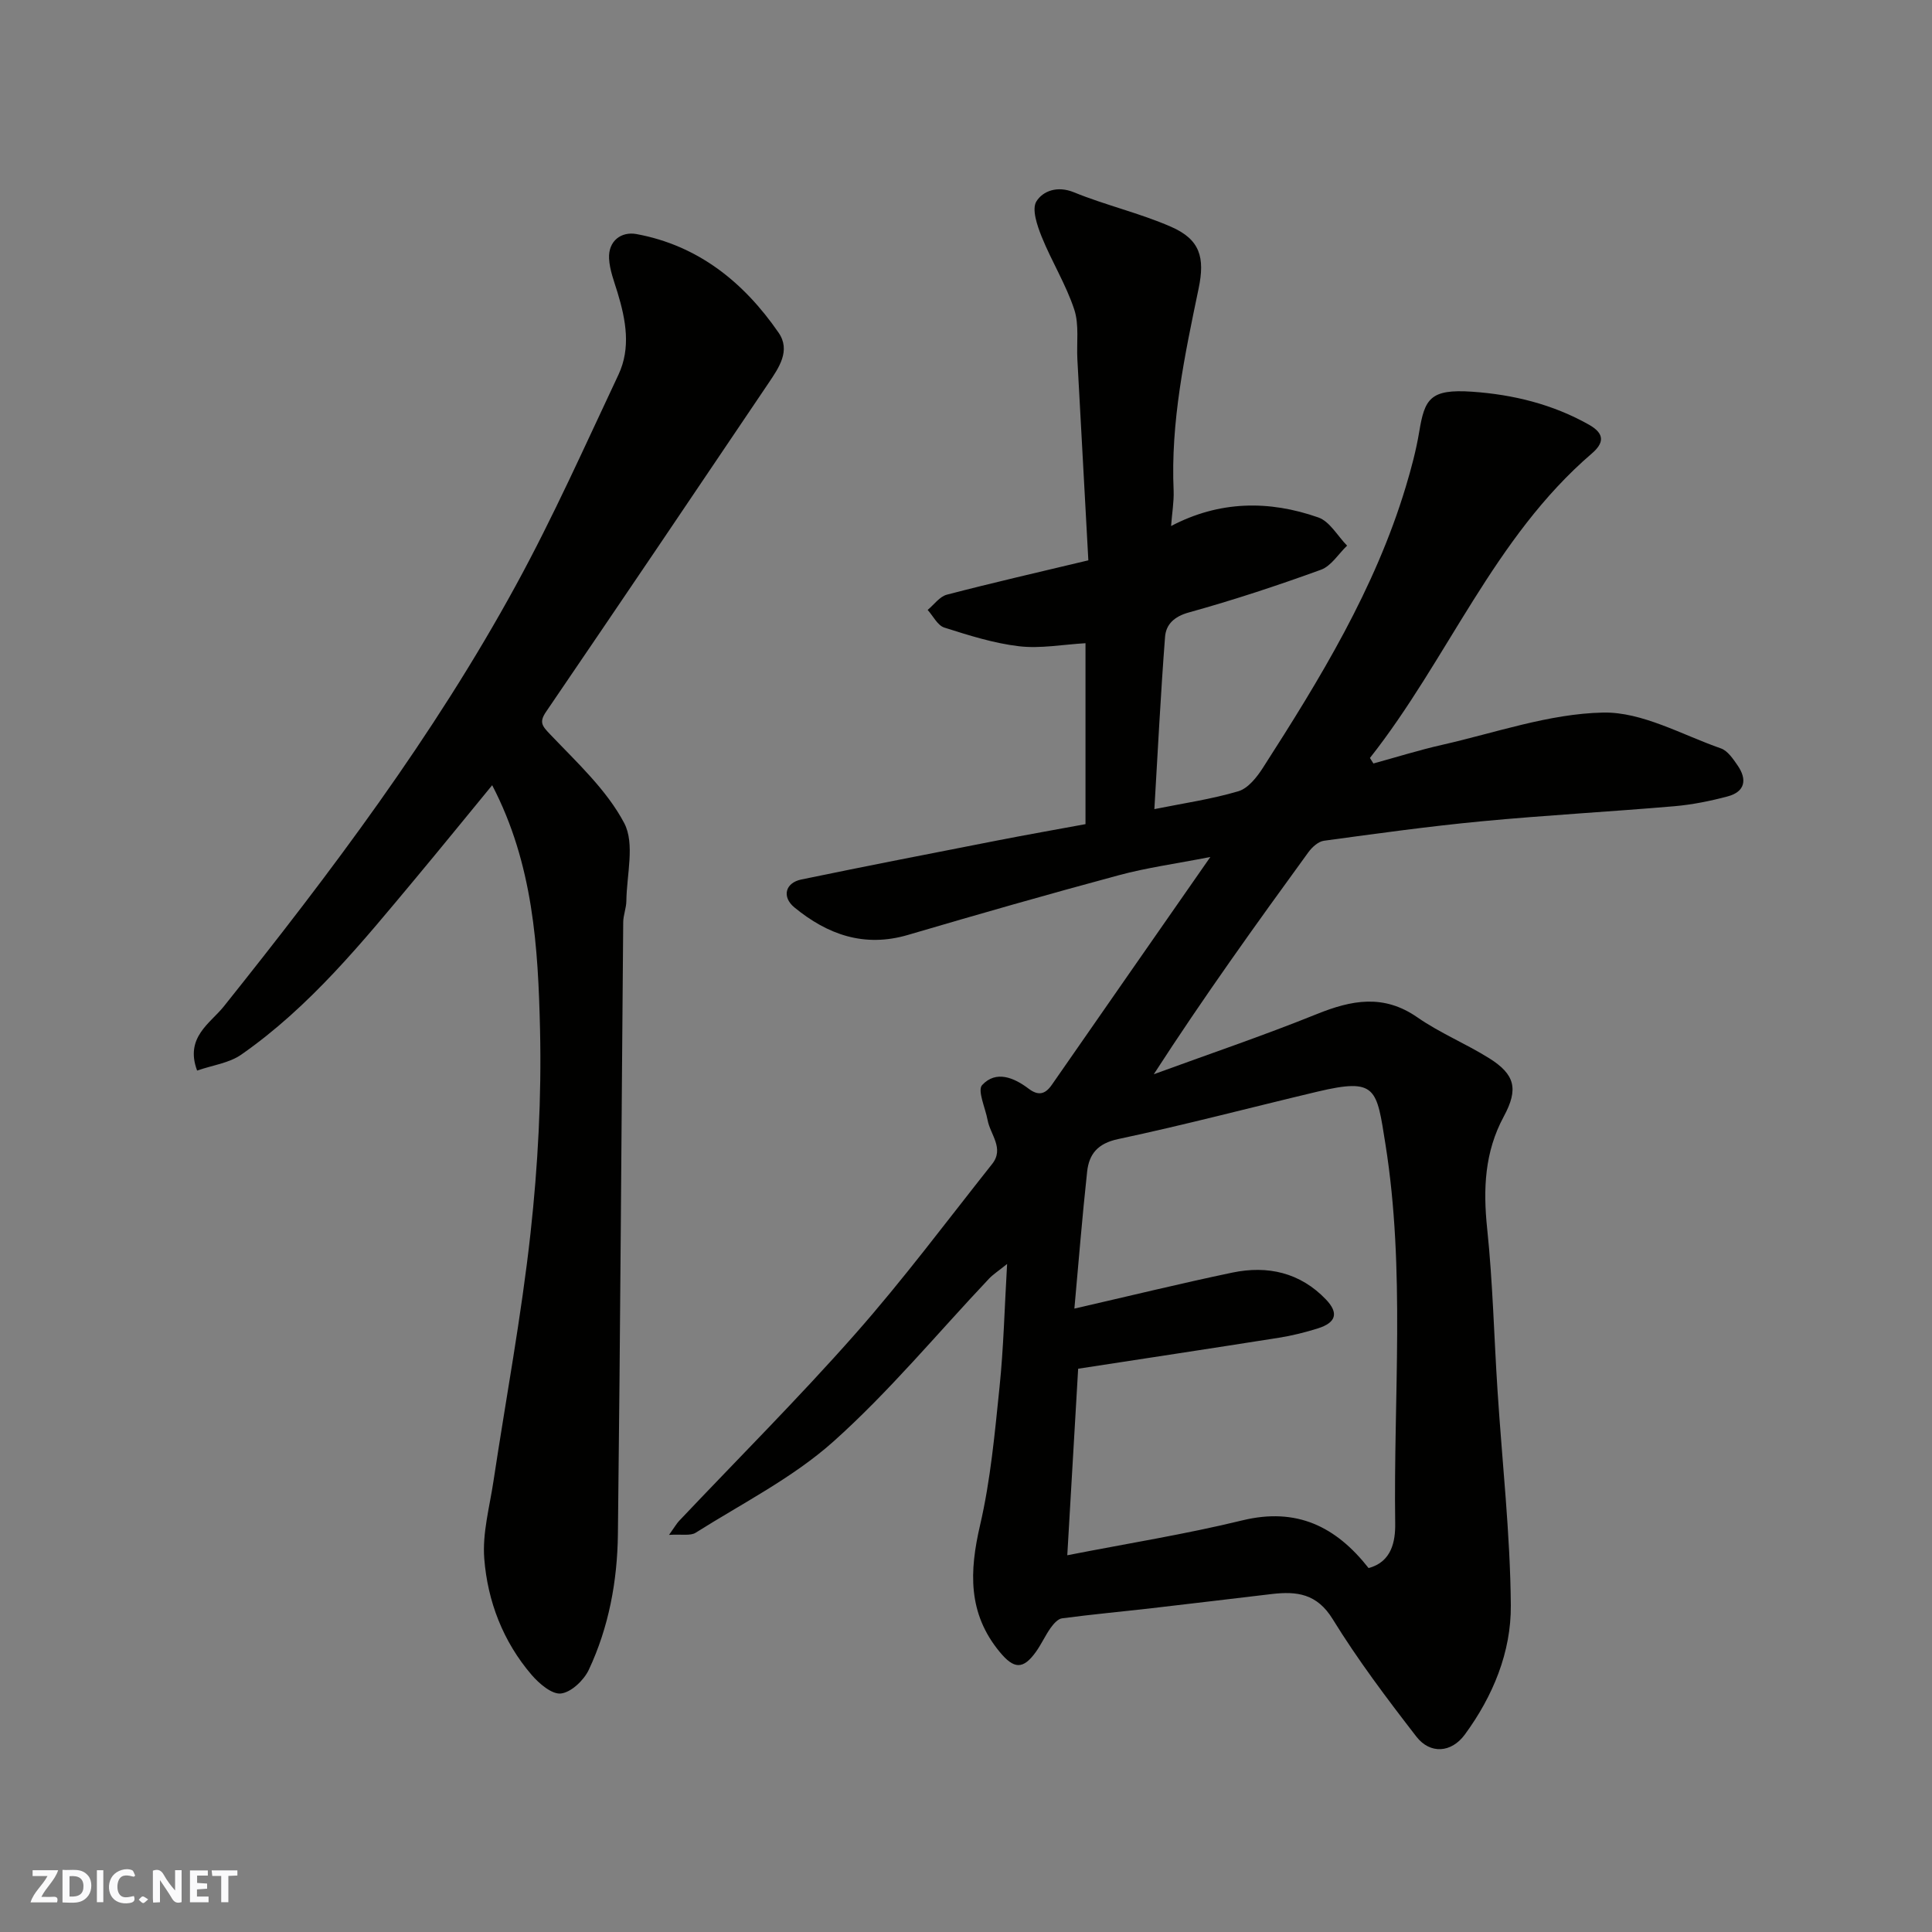
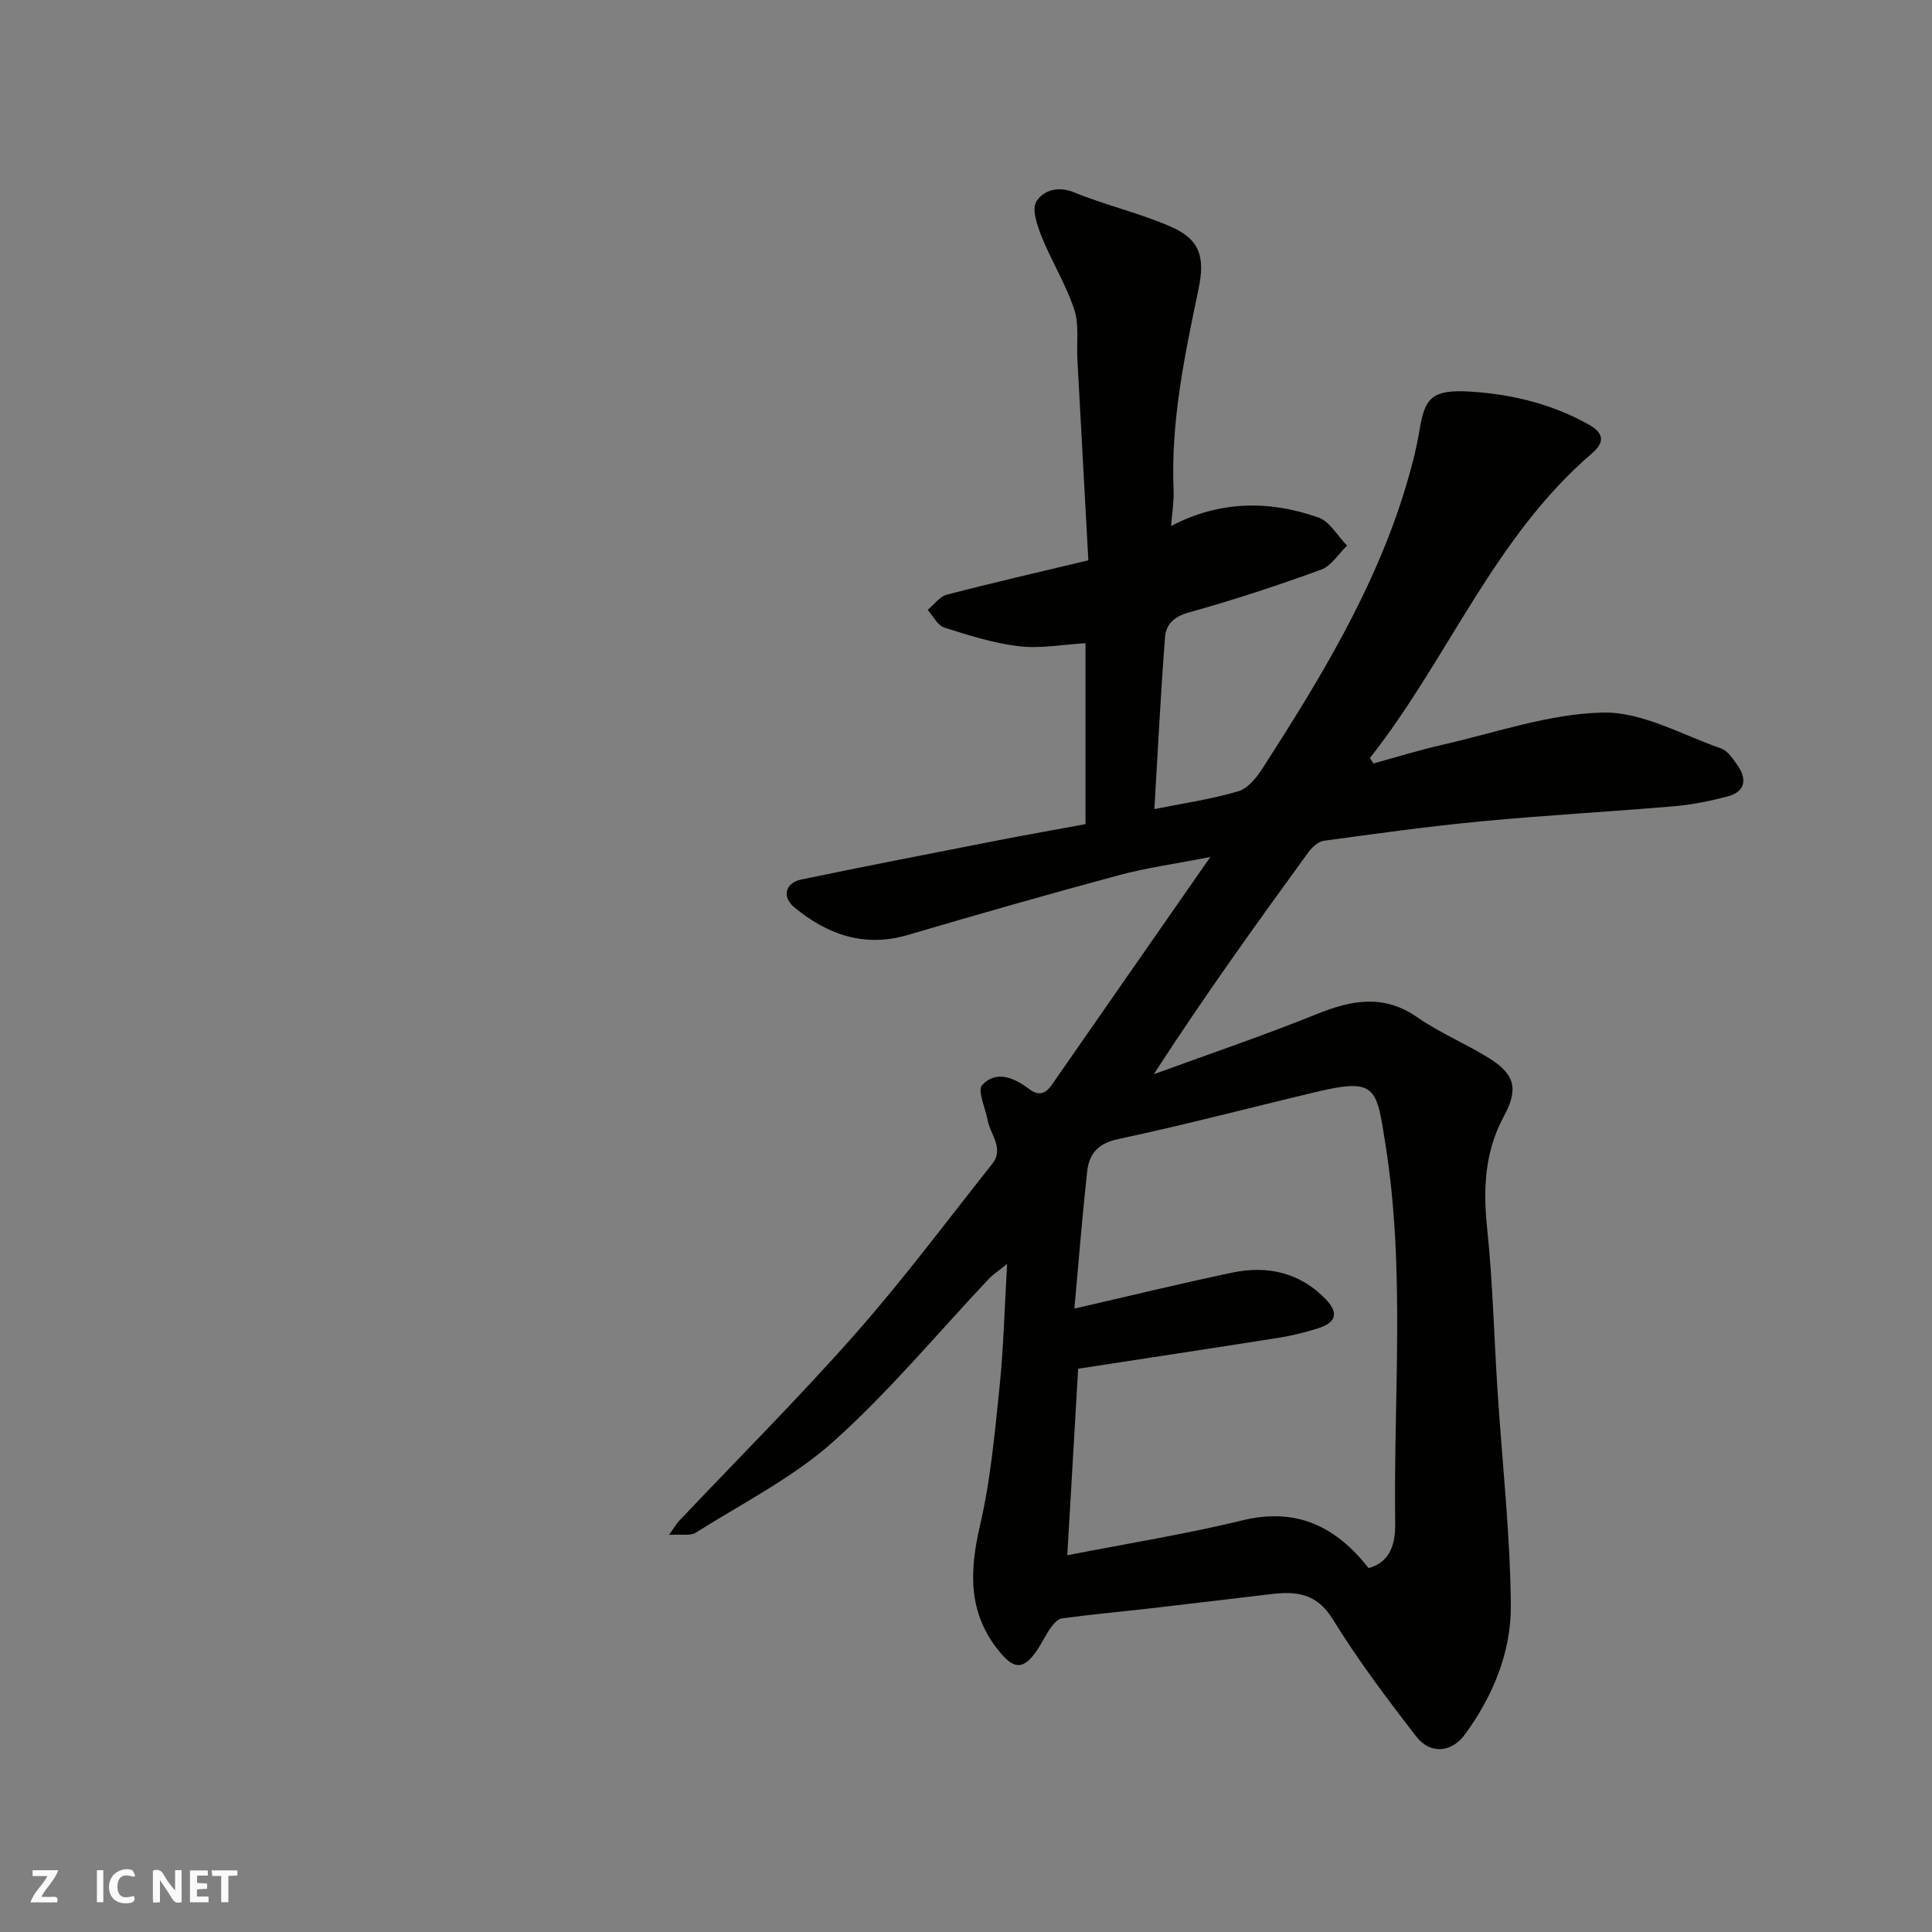
<svg xmlns="http://www.w3.org/2000/svg" enable-background="new 0 0 400 400" viewBox="0 0 400 400">
  <rect x="0" y="0" width="400" height="400" fill="#808080" stroke="none" />
  <g fill="#fafafb">
    <path d="m37.59 393.81c-.92.31-1.52.05-2-.78-.7-1.2-1.52-2.34-2.47-3.78v4.59c-.55.03-.95.05-1.41.07-.03-.37-.06-.64-.06-.91 0-1.91 0-3.81 0-5.7 1.13-.41 1.77-.03 2.29.91.62 1.11 1.38 2.14 2.31 3.19v-4.2h1.35v6.61z" />
-     <path d="m12.94 393.88v-6.75c1.9.19 3.93-.54 5.37 1.29.8 1.01.78 2.88.03 3.97-1.37 1.97-3.4 1.51-5.4 1.49m1.45-1.22c2.04.12 2.92-.58 2.89-2.21-.03-1.51-.98-2.19-2.89-2z" />
    <path d="m11.81 393.87h-5.49c.68-2.18 2.47-3.48 3.51-5.45h-3.08v-1.21h5.29c-.71 2.13-2.44 3.48-3.47 5.51.86 0 1.63.04 2.39-.01.79-.05 1.14.21.85 1.16" />
    <path d="m39.33 393.86v-6.61h3.7v1.07h-2.22v1.52c.68.04 1.34.09 2.07.13v1.07c-.72.05-1.38.09-2.1.14v1.48h2.4v1.19h-3.85z" />
    <path d="m27.71 388.56c-1.15-.3-2.46-.61-3.1.64-.37.73-.41 1.93-.06 2.67.63 1.35 1.99.93 3.17.68.35.94-.01 1.32-.93 1.46-1.62.25-3.05-.27-3.76-1.48-.73-1.24-.6-3.03.31-4.17.88-1.11 2.71-1.7 4-1.16.32.13.44.74.65 1.12-.1.08-.19.16-.28.24" />
    <path d="m49.15 387.24v1.07c-.59.02-1.17.05-1.87.08v5.44h-1.48v-5.44h-1.85c-.05-.4-.08-.73-.13-1.15z" />
    <path d="m20.06 387.21h1.33v6.62h-1.33z" />
-     <path d="m30.68 393.25c-.49.38-.8.79-1.05.76-.32-.05-.6-.45-.9-.7.26-.24.51-.64.8-.67.29-.04.62.3 1.15.61" />
  </g>
  <path d="m242.46 108.91c9.99-5.25 20.25-5.37 30.48-1.78 2.38.83 3.99 3.84 5.96 5.84-1.79 1.71-3.28 4.21-5.41 4.99-9 3.27-18.12 6.28-27.35 8.84-3.08.85-4.74 2.51-4.93 5.08-.91 11.83-1.5 23.69-2.21 35.64 6-1.21 11.81-2.05 17.39-3.7 2.01-.6 3.83-2.9 5.08-4.85 11.82-18.4 23.22-37.05 29.59-58.22 1.12-3.72 2.13-7.5 2.77-11.33 1.13-6.8 2.2-8.93 10.98-8.32 8.45.59 16.65 2.58 24.19 6.84 3.43 1.94 2.97 3.89.56 5.96-20.31 17.44-29.81 42.6-45.93 63.03l.72 1.14c4.71-1.29 9.39-2.76 14.15-3.84 11.1-2.51 22.21-6.47 33.39-6.7 8.1-.17 16.33 4.6 24.41 7.42 1.4.49 2.52 2.17 3.45 3.52 2.02 2.92 1.56 5.46-2.07 6.42-3.61.96-7.32 1.71-11.03 2.03-13.29 1.14-26.62 1.86-39.89 3.12-10.92 1.04-21.79 2.55-32.66 4.03-1.17.16-2.45 1.33-3.21 2.37-10.86 14.93-21.63 29.91-32.01 45.97 11.26-4.12 22.63-7.97 33.74-12.45 7.23-2.92 13.84-4.19 20.83.67 4.66 3.24 10.03 5.44 14.86 8.46 5.36 3.36 6.11 6.37 3.04 12.05-3.99 7.38-4.3 15.04-3.45 23.22 1.17 11.15 1.42 22.39 2.15 33.59.95 14.81 2.63 29.6 2.75 44.41.08 9.69-3.7 18.83-9.53 26.77-2.78 3.78-7.17 4.11-10.04.4-6.09-7.87-12.11-15.86-17.32-24.32-3.25-5.28-7.42-5.78-12.55-5.19-8.3.97-16.59 1.99-24.9 2.94-6.19.71-12.4 1.28-18.58 2.1-.86.11-1.76 1.15-2.35 1.97-1.13 1.59-1.93 3.41-3.07 4.99-2.67 3.72-4.57 3.52-7.47.01-6.64-8.02-6.3-16.7-4.07-26.29 2.17-9.35 3.04-19.04 4.03-28.63.83-8.05 1.02-16.16 1.56-25.42-1.88 1.51-2.91 2.17-3.72 3.02-10.7 11.32-20.69 23.42-32.26 33.76-8.41 7.51-18.85 12.77-28.49 18.86-1.1.7-2.91.28-5.52.45 1.19-1.67 1.55-2.32 2.04-2.85 12.19-12.89 24.76-25.44 36.49-38.73 9.97-11.29 19-23.41 28.37-35.22 2.55-3.22-.4-6.08-.95-9.09-.46-2.49-2.16-6.15-1.12-7.25 2.88-3.09 6.58-1.54 9.63.77 1.98 1.5 3.41 1.18 4.79-.81 10.6-15.27 21.23-30.53 32.82-47.17-7.23 1.41-13.2 2.22-18.97 3.78-14.6 3.93-29.14 8.09-43.65 12.36-9.03 2.65-16.63-.06-23.5-5.7-2.62-2.16-1.92-5.08 1.43-5.78 13.56-2.81 27.17-5.45 40.76-8.11 5.92-1.16 11.87-2.2 18.08-3.35 0-12.35 0-24.77 0-37.46-4.7.27-9.32 1.15-13.76.63-5.25-.62-10.41-2.26-15.48-3.87-1.39-.45-2.31-2.4-3.44-3.65 1.32-1.09 2.48-2.77 3.98-3.16 9.56-2.49 19.2-4.7 29.29-7.11-.78-14.22-1.53-27.9-2.27-41.58-.19-3.47.4-7.18-.65-10.36-1.72-5.19-4.68-9.95-6.74-15.05-.93-2.31-2.1-5.72-1.09-7.33 1.33-2.14 4.32-3.29 7.76-1.88 6.58 2.69 13.61 4.3 20.11 7.14 6.02 2.63 7.05 6.35 5.71 12.79-2.88 13.82-5.82 27.65-5.17 41.92.07 2.28-.33 4.54-.53 7.25zm-20.02 162.02c11.48-2.63 22.04-5.22 32.69-7.45 7.33-1.53 14.07-.02 19.42 5.59 2.66 2.8 2.07 4.77-1.7 5.96-2.62.82-5.32 1.5-8.04 1.93-13.84 2.19-27.69 4.28-41.59 6.42-.75 12.98-1.49 25.7-2.25 38.62 12.62-2.47 24.54-4.37 36.23-7.22 11.24-2.74 19.38 1.25 26.15 9.87 4.81-1.27 5.56-5.59 5.51-9.21-.37-26.19 2.13-52.51-2.02-78.55-1.84-11.55-1.79-13.79-14.06-10.88-13.77 3.27-27.47 6.89-41.31 9.83-4.22.9-5.99 3.11-6.39 6.73-1.03 9.48-1.79 18.99-2.64 28.36z" fill="#010100" />
-   <path d="m101.9 162.57c-5.5 6.69-10.65 13.04-15.89 19.32-10.99 13.17-21.83 26.54-36.06 36.46-2.52 1.76-5.96 2.19-9.14 3.3-2.58-6.88 2.75-9.8 5.51-13.26 22.16-27.73 43.49-56.05 60.53-87.28 7.72-14.14 14.3-28.91 21.18-43.5 2.62-5.56 1.55-11.35-.17-17.03-.71-2.32-1.64-4.68-1.76-7.06-.18-3.67 2.55-5.63 5.67-5.06 12.79 2.36 22.23 9.98 29.43 20.42 2.56 3.71.04 7.27-2.05 10.39-15.31 22.73-30.66 45.44-46.09 68.09-1.51 2.21-.79 2.97.91 4.75 5.49 5.77 11.62 11.41 15.26 18.29 2.26 4.28.51 10.7.45 16.16-.02 1.45-.63 2.9-.65 4.35-.37 42.26-.6 84.52-1.1 126.77-.12 9.67-1.88 19.22-6.03 28.04-1.02 2.16-3.62 4.64-5.75 4.9-1.87.23-4.54-2.05-6.1-3.87-5.9-6.89-9.1-15.21-9.79-24.07-.41-5.26 1.11-10.7 1.91-16.04 2.58-17.11 5.78-34.15 7.67-51.34 1.53-13.94 2.29-28.06 1.97-42.07-.4-17.08-1.39-34.31-9.91-50.66z" fill="#010100" />
</svg>